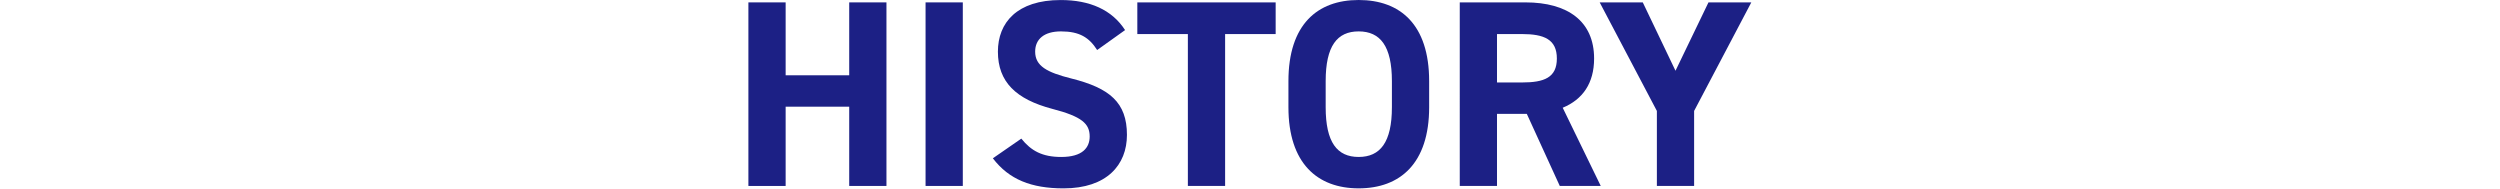
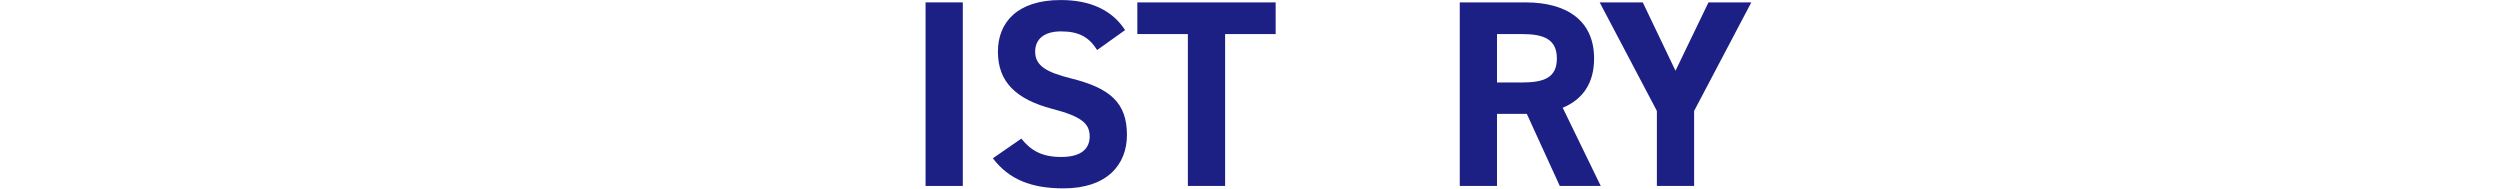
<svg xmlns="http://www.w3.org/2000/svg" version="1.1" id="レイヤー_1" x="0px" y="0px" viewBox="0 0 1560 118" style="enable-background:new 0 0 1560 118;" xml:space="preserve">
  <style type="text/css">
	.st0{fill:#1C2085;}
</style>
  <g>
-     <path class="st0" d="M490.24,46.98h39.67V1.49h23.24v114.54h-23.24V66.57h-39.67v49.47H467V1.49h23.24V46.98z" />
    <path class="st0" d="M600.79,116.03h-23.24V1.49h23.24V116.03z" />
    <path class="st0" d="M684.62,31.21c-4.98-7.8-10.96-11.62-22.58-11.62c-10.46,0-16.1,4.81-16.1,12.62c0,8.96,7.3,12.95,22.58,16.77   c23.9,5.98,34.69,14.94,34.69,35.19c0,18.76-12.62,33.37-39.51,33.37c-20.09,0-34.03-5.48-44.16-18.76l17.76-12.28   c6.14,7.64,13.11,11.45,24.9,11.45c13.28,0,17.76-5.81,17.76-12.78c0-7.97-4.81-12.45-23.41-17.26   c-22.58-5.98-33.86-16.77-33.86-35.69c0-18.09,11.95-32.2,39.18-32.2c18.26,0,32.04,6.14,40.17,18.76L684.62,31.21z" />
    <path class="st0" d="M796.01,1.49v19.75h-31.54v94.79h-23.24V21.25h-31.54V1.49H796.01z" />
-     <path class="st0" d="M847.8,117.53c-25.73,0-43.82-15.6-43.82-50.63V50.63C803.98,15.27,822.07,0,847.8,0   c25.9,0,43.99,15.27,43.99,50.63V66.9C891.79,101.92,873.7,117.53,847.8,117.53z M827.22,66.9c0,21.91,7.14,31.04,20.58,31.04   c13.45,0,20.75-9.13,20.75-31.04V50.63c0-21.91-7.3-31.04-20.75-31.04c-13.45,0-20.58,9.13-20.58,31.04V66.9z" />
    <path class="st0" d="M973.3,116.03l-20.58-44.99h-18.59v44.99h-23.24V1.49h41c26.39,0,42.83,11.79,42.83,35.03   c0,15.44-7.14,25.56-19.59,30.71l23.74,48.8H973.3z M949.73,51.46c13.78,0,21.75-2.99,21.75-14.94s-7.97-15.27-21.75-15.27h-15.6   v30.21H949.73z" />
    <path class="st0" d="M1025.09,1.49l20.42,42.66l20.58-42.66h26.73l-35.69,67.73v46.81h-23.24V69.22L998.2,1.49H1025.09z" />
  </g>
</svg>